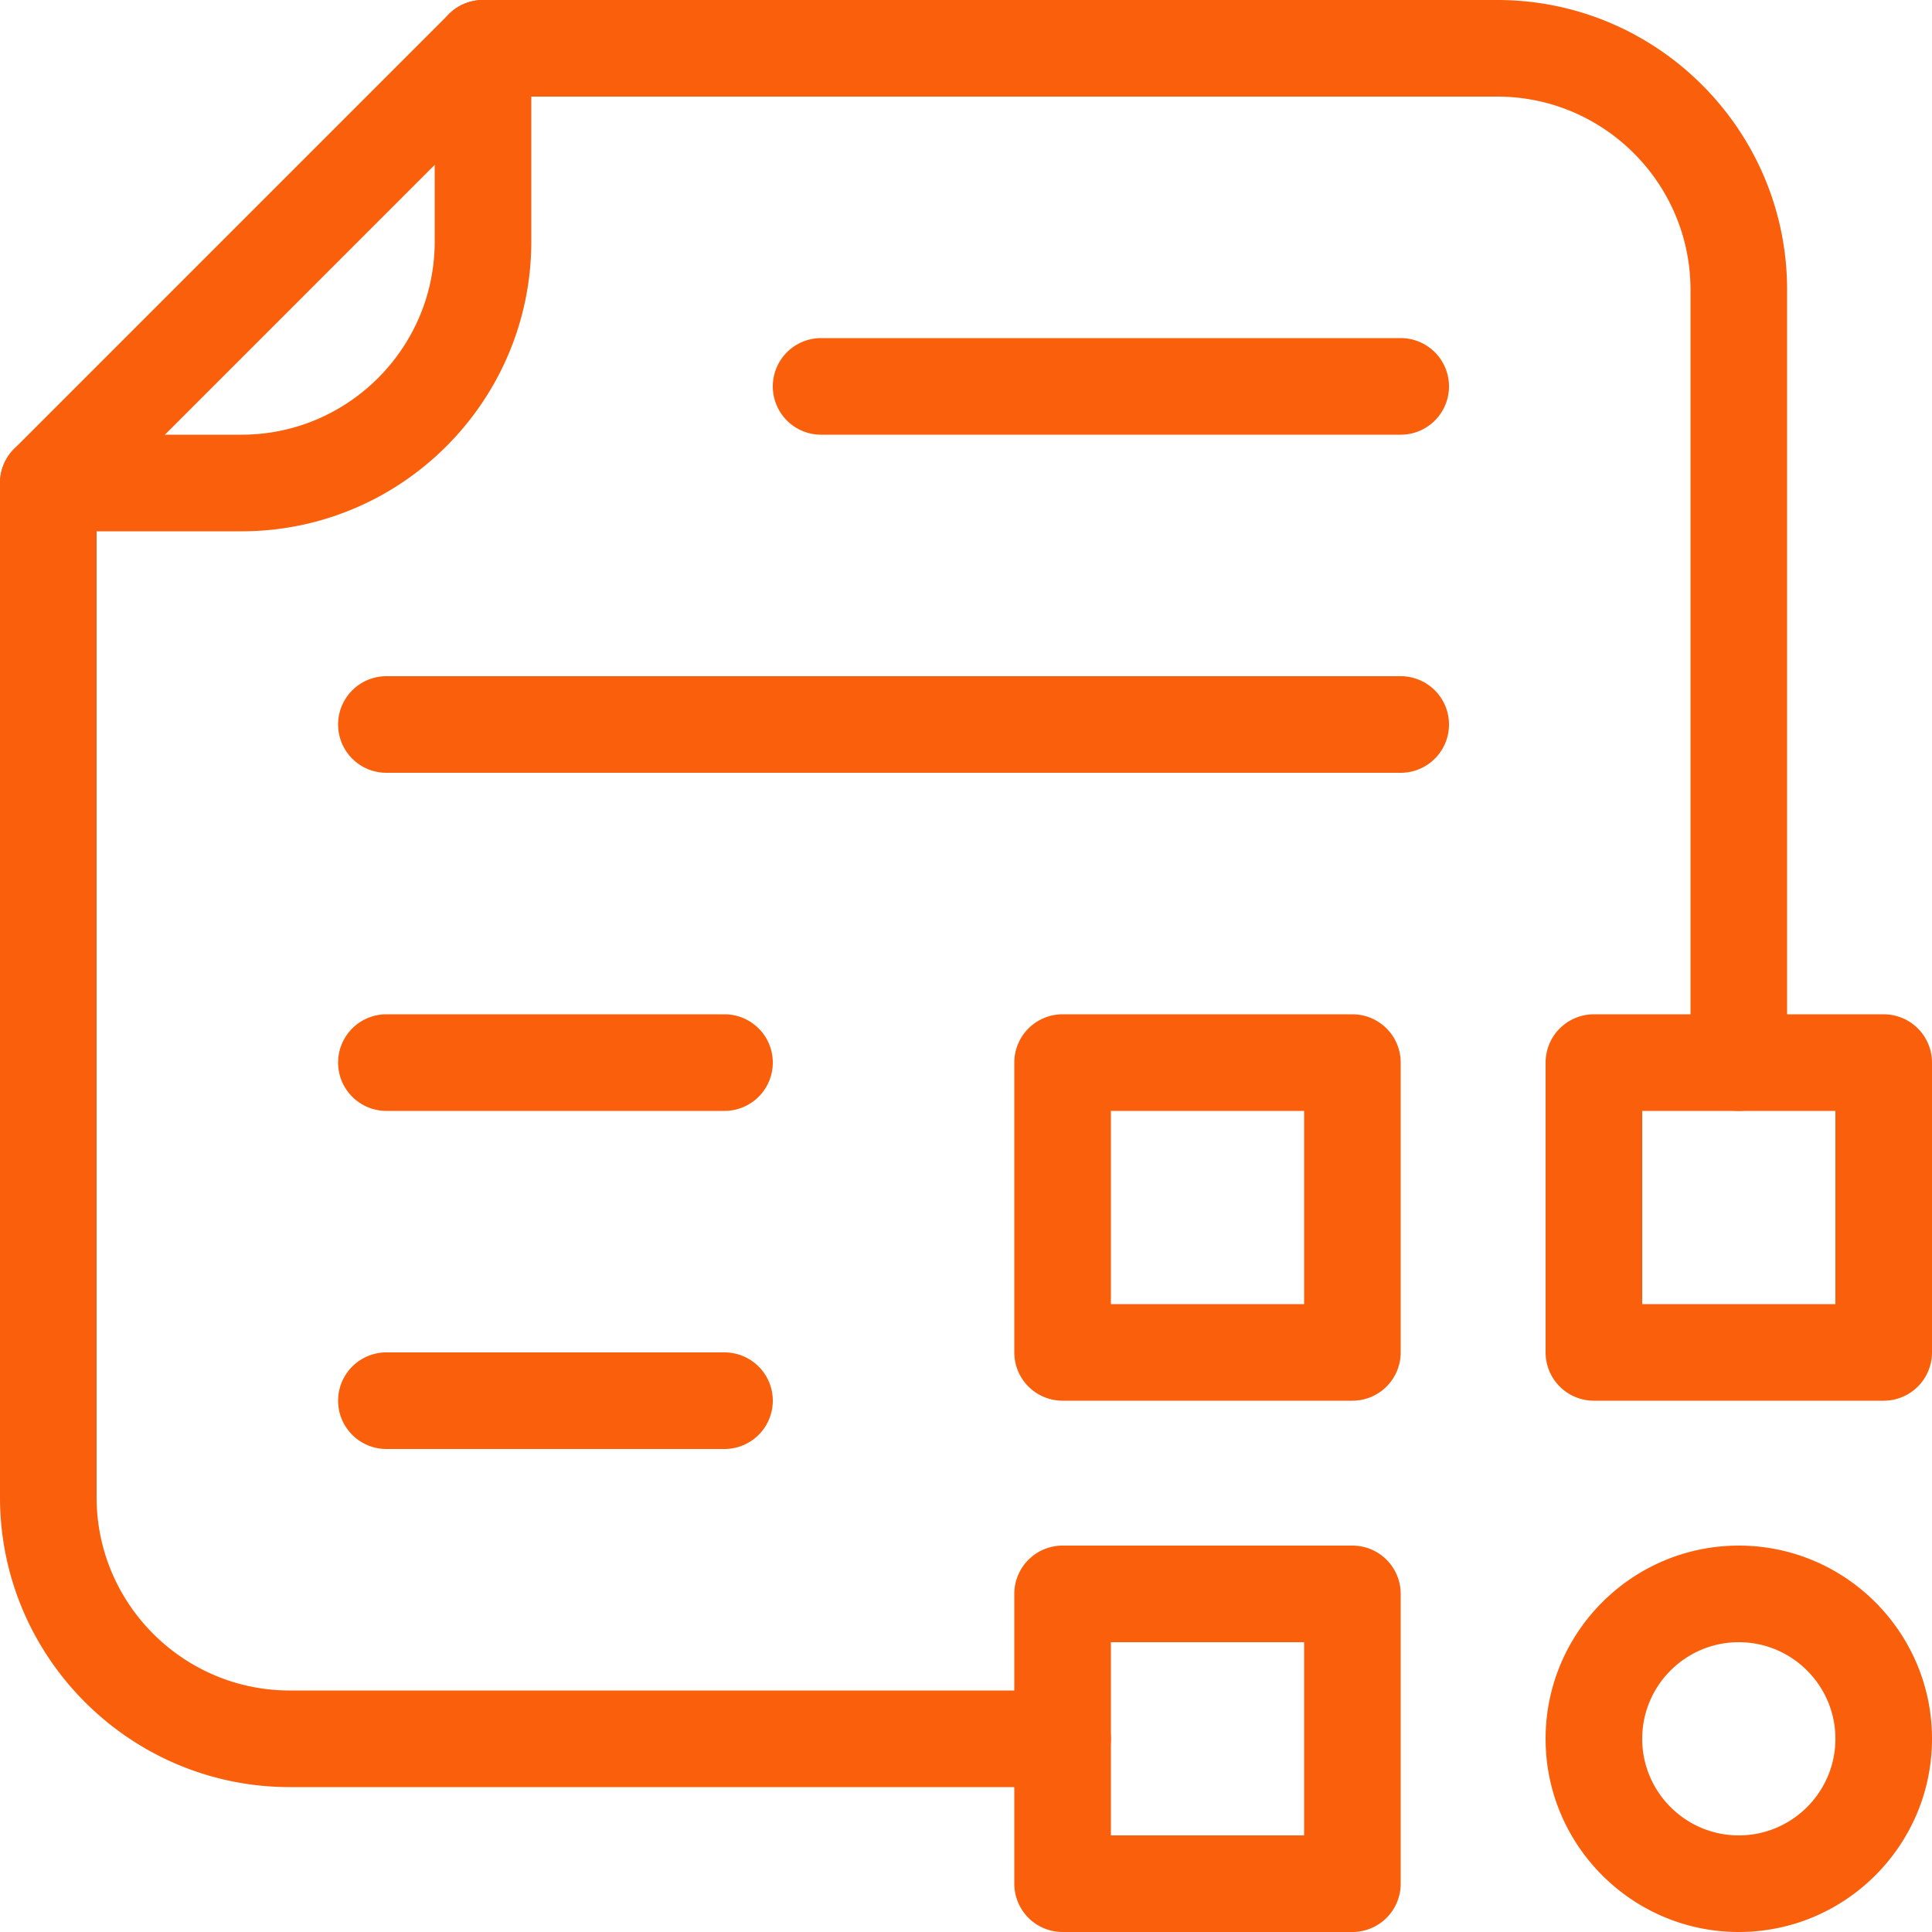
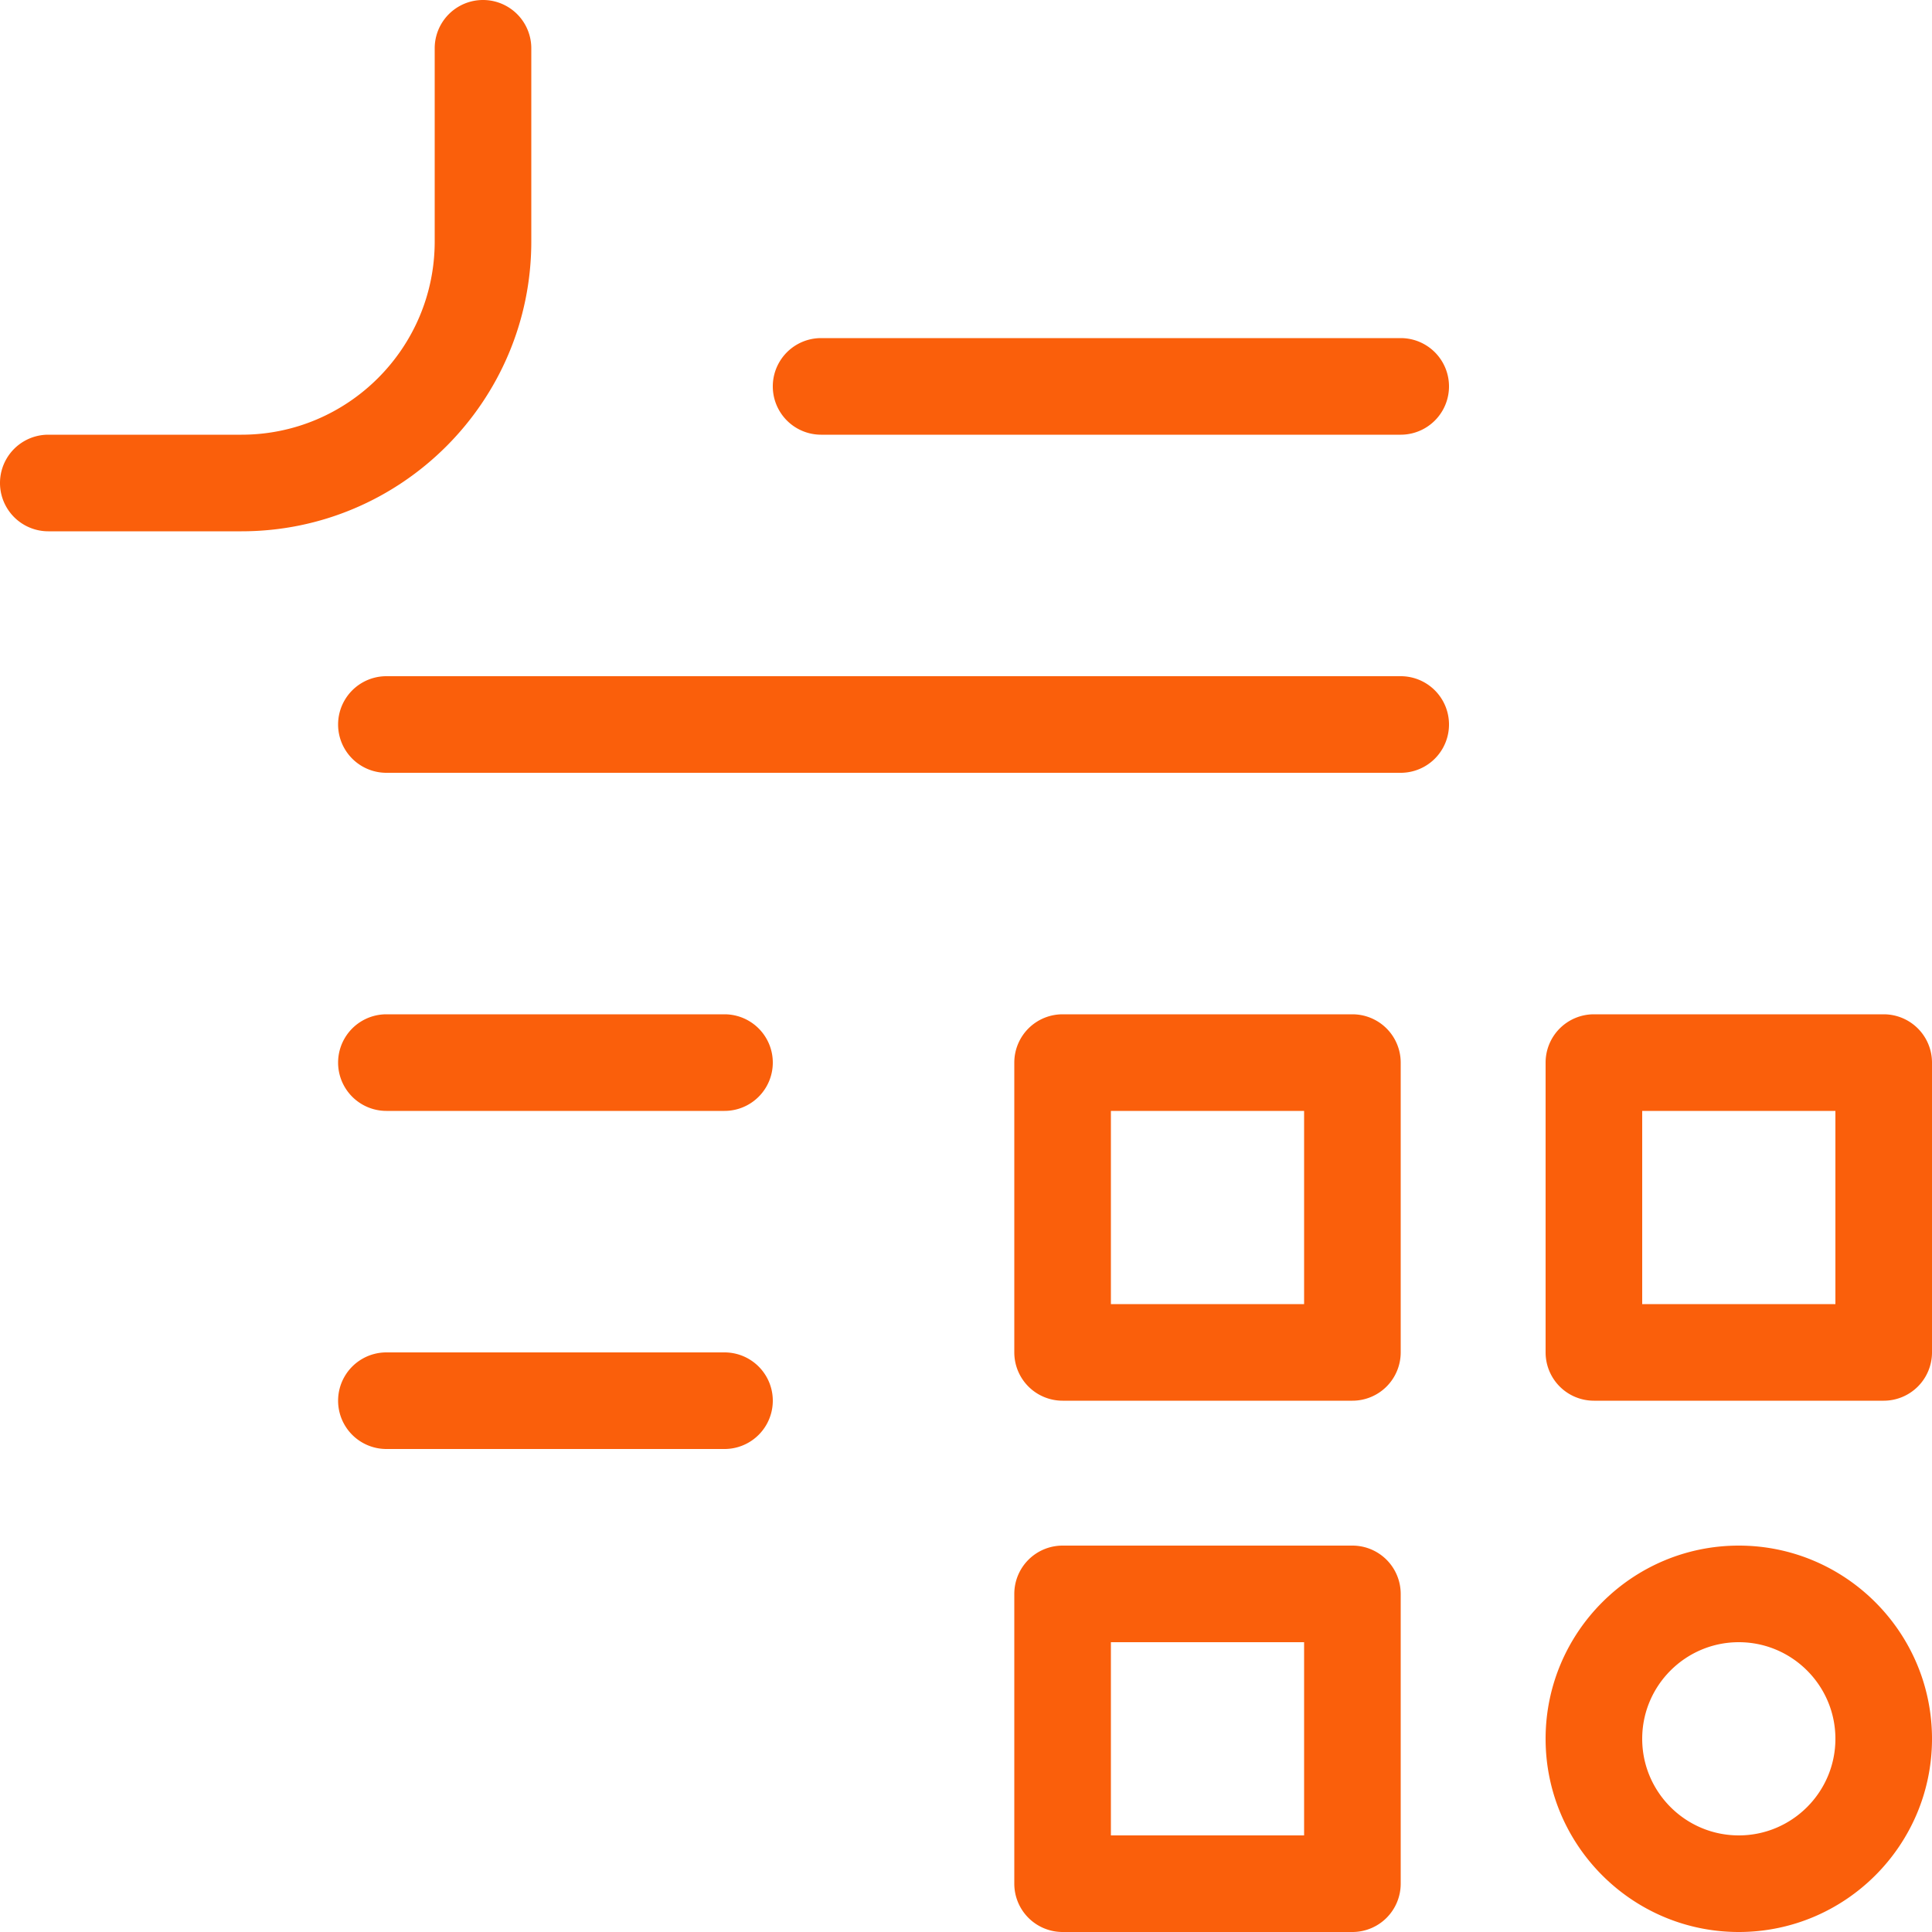
<svg xmlns="http://www.w3.org/2000/svg" t="1623918025572" class="icon" viewBox="0 0 1024 1024" version="1.1" p-id="19945" width="60" height="60">
  <defs>
    <style type="text/css" />
  </defs>
-   <path d="M563.2 947.2H153.6C68.902 947.2 0 878.298 0 793.6V256a25.6 25.6 0 0 1 7.501-18.099l230.4-230.4A25.6 25.6 0 0 1 256 0h537.6c84.698 0 153.6 68.902 153.6 153.6v409.6a25.6 25.6 0 0 1-51.2 0V153.6c0-56.461-45.939-102.4-102.4-102.4H266.611L51.2 266.611V793.6c0 56.461 45.939 102.4 102.4 102.4h409.6a25.6 25.6 0 0 1 0 51.2z" fill="#fa5f0b" p-id="19946" />
  <path d="M998.4 742.4H844.8a25.6 25.6 0 0 1-25.6-25.6V563.2a25.6 25.6 0 0 1 25.6-25.6h153.6a25.6 25.6 0 0 1 25.6 25.6v153.6a25.6 25.6 0 0 1-25.6 25.6z m-128-51.2h102.4v-102.4h-102.4v102.4zM716.8 1024H563.2a25.6 25.6 0 0 1-25.6-25.6V844.8a25.6 25.6 0 0 1 25.6-25.6h153.6a25.6 25.6 0 0 1 25.6 25.6v153.6a25.6 25.6 0 0 1-25.6 25.6z m-128-51.2h102.4v-102.4h-102.4v102.4zM716.8 742.4H563.2a25.6 25.6 0 0 1-25.6-25.6V563.2a25.6 25.6 0 0 1 25.6-25.6h153.6a25.6 25.6 0 0 1 25.6 25.6v153.6a25.6 25.6 0 0 1-25.6 25.6z m-128-51.2h102.4v-102.4h-102.4v102.4zM128 281.6H25.6a25.6 25.6 0 0 1 0-51.2h102.4c56.461 0 102.4-45.939 102.4-102.4V25.6a25.6 25.6 0 0 1 51.2 0v102.4c0 84.698-68.902 153.6-153.6 153.6zM742.4 230.4H435.2a25.6 25.6 0 0 1 0-51.2h307.2a25.6 25.6 0 0 1 0 51.2zM742.4 409.6H204.8a25.6 25.6 0 0 1 0-51.2h537.6a25.6 25.6 0 0 1 0 51.2zM384 588.8H204.8a25.6 25.6 0 0 1 0-51.2h179.2a25.6 25.6 0 0 1 0 51.2zM384 768H204.8a25.6 25.6 0 0 1 0-51.2h179.2a25.6 25.6 0 0 1 0 51.2zM921.6 1024c-56.461 0-102.4-45.939-102.4-102.4s45.939-102.4 102.4-102.4 102.4 45.939 102.4 102.4-45.939 102.4-102.4 102.4z m0-153.6c-28.237 0-51.2 22.963-51.2 51.2s22.963 51.2 51.2 51.2 51.2-22.963 51.2-51.2-22.963-51.2-51.2-51.2z" fill="#fa5f0b" p-id="19947" />
</svg>